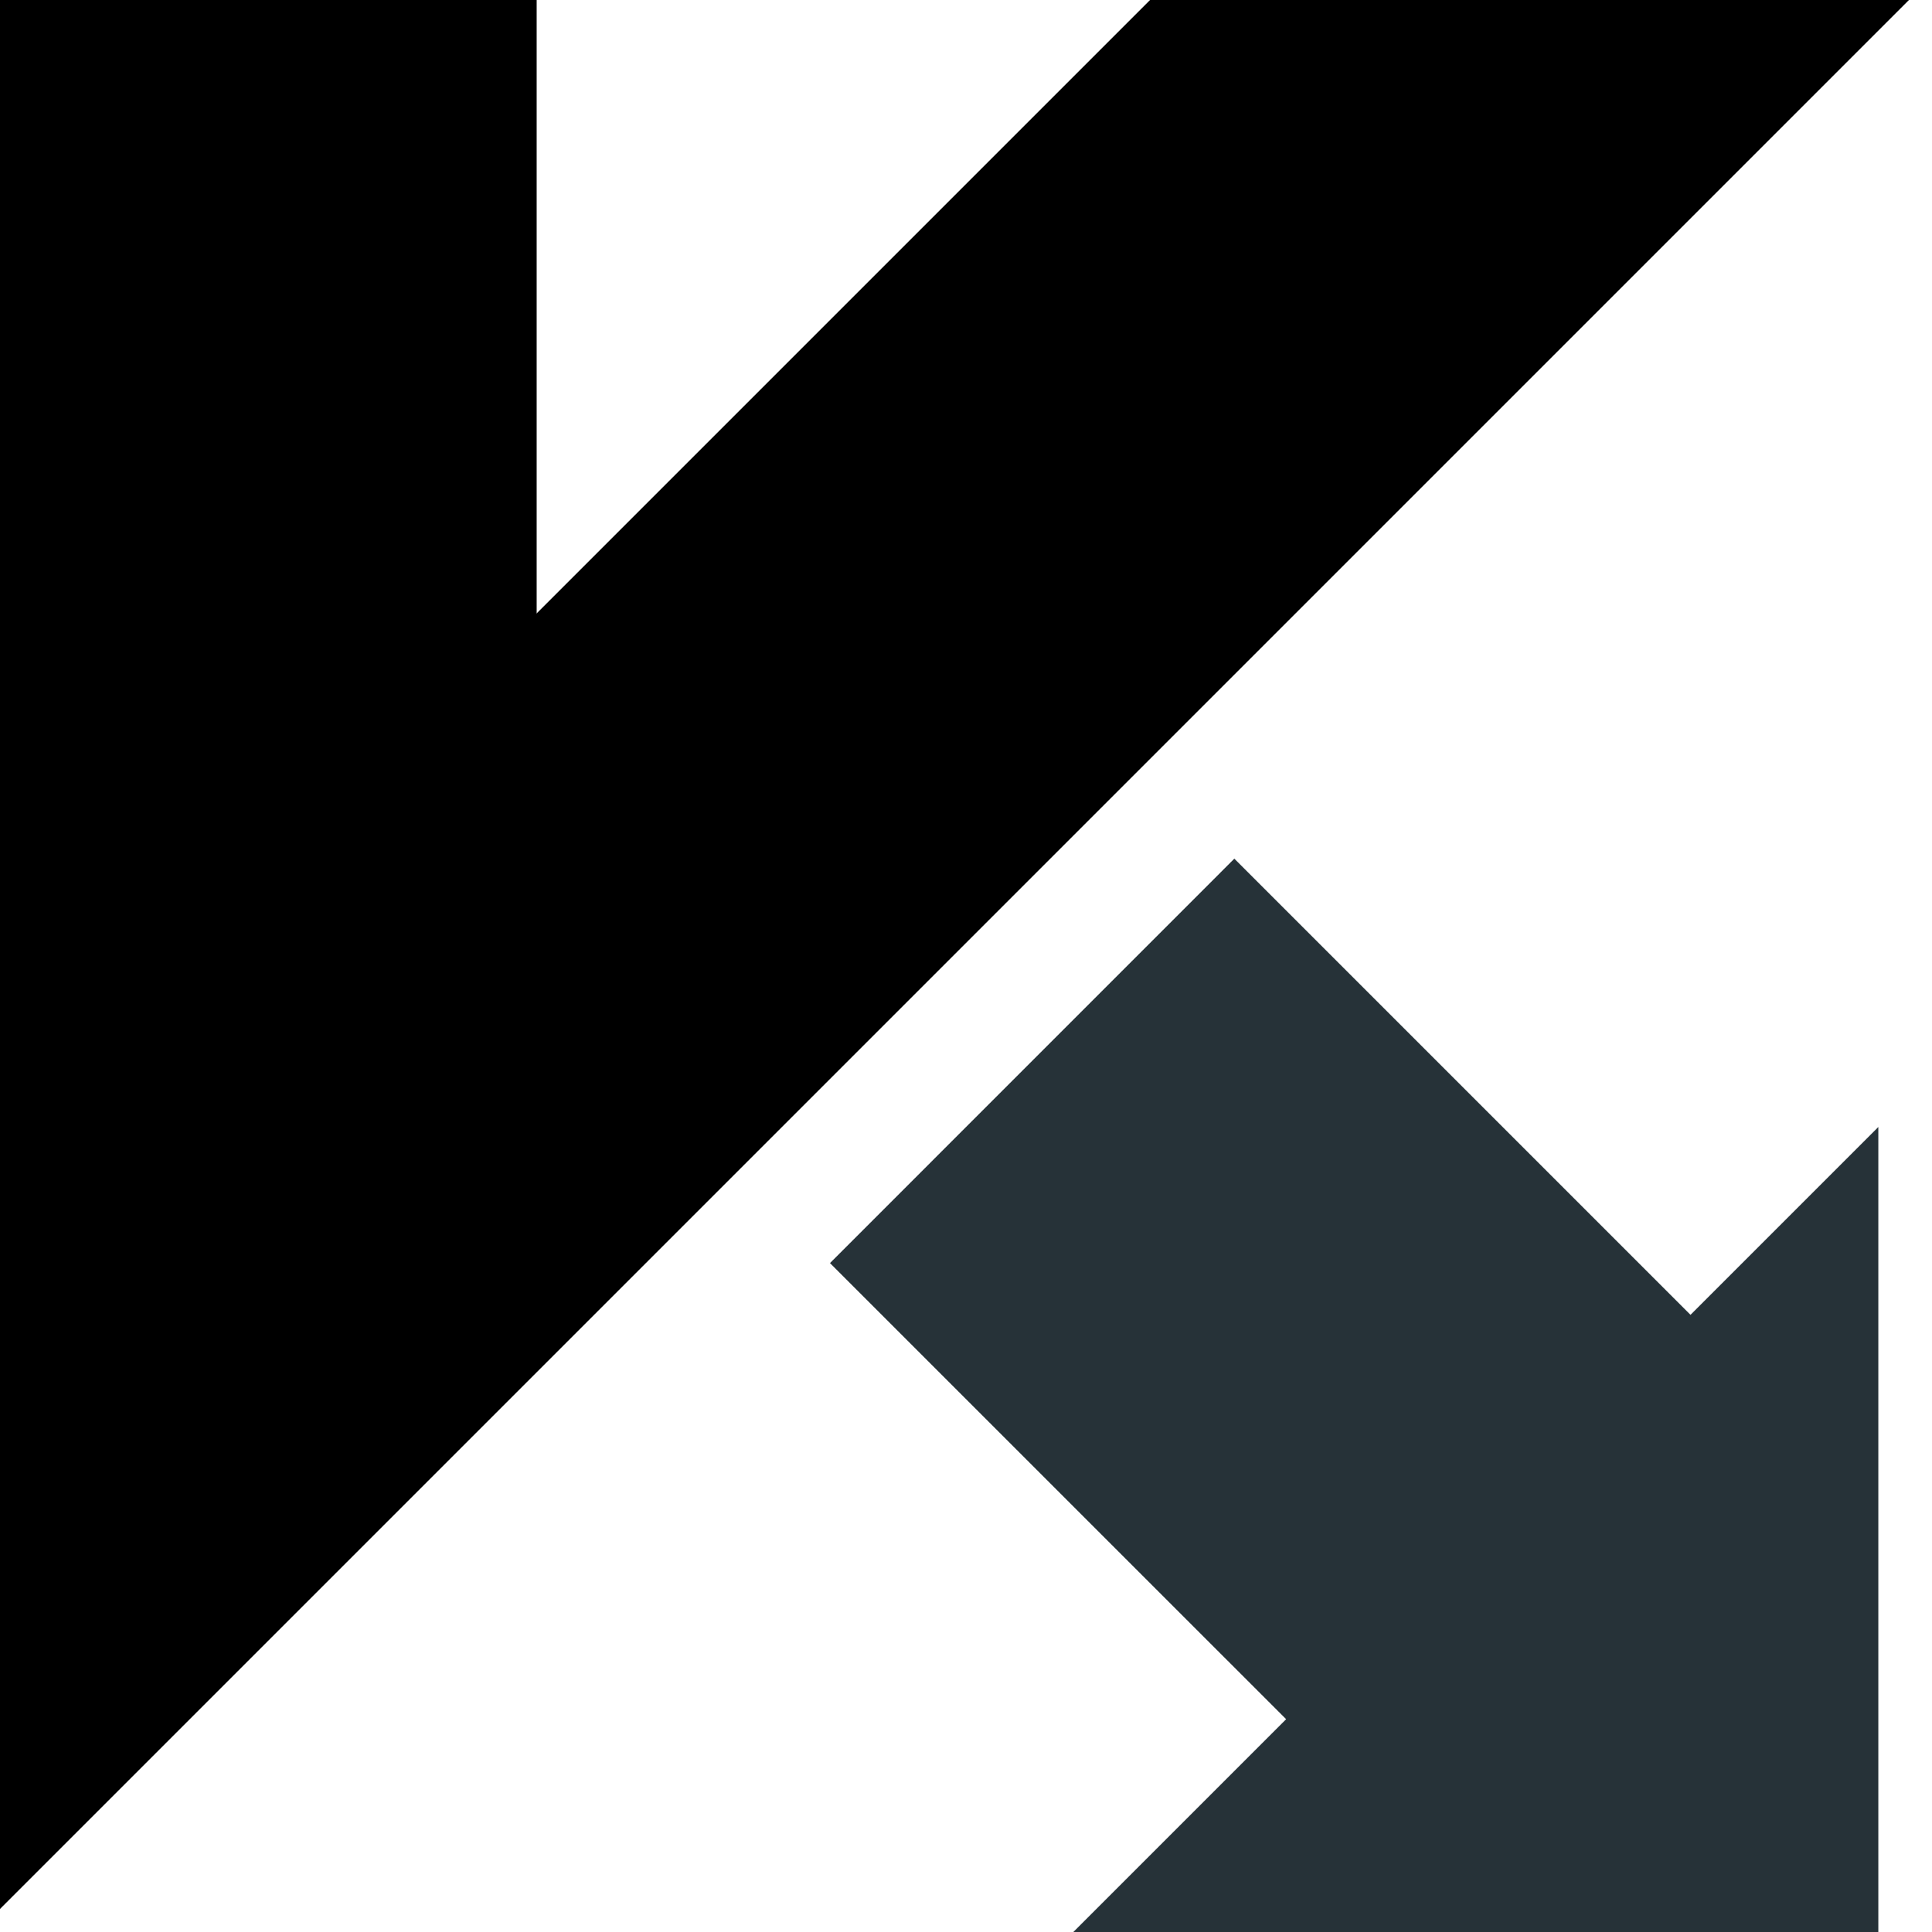
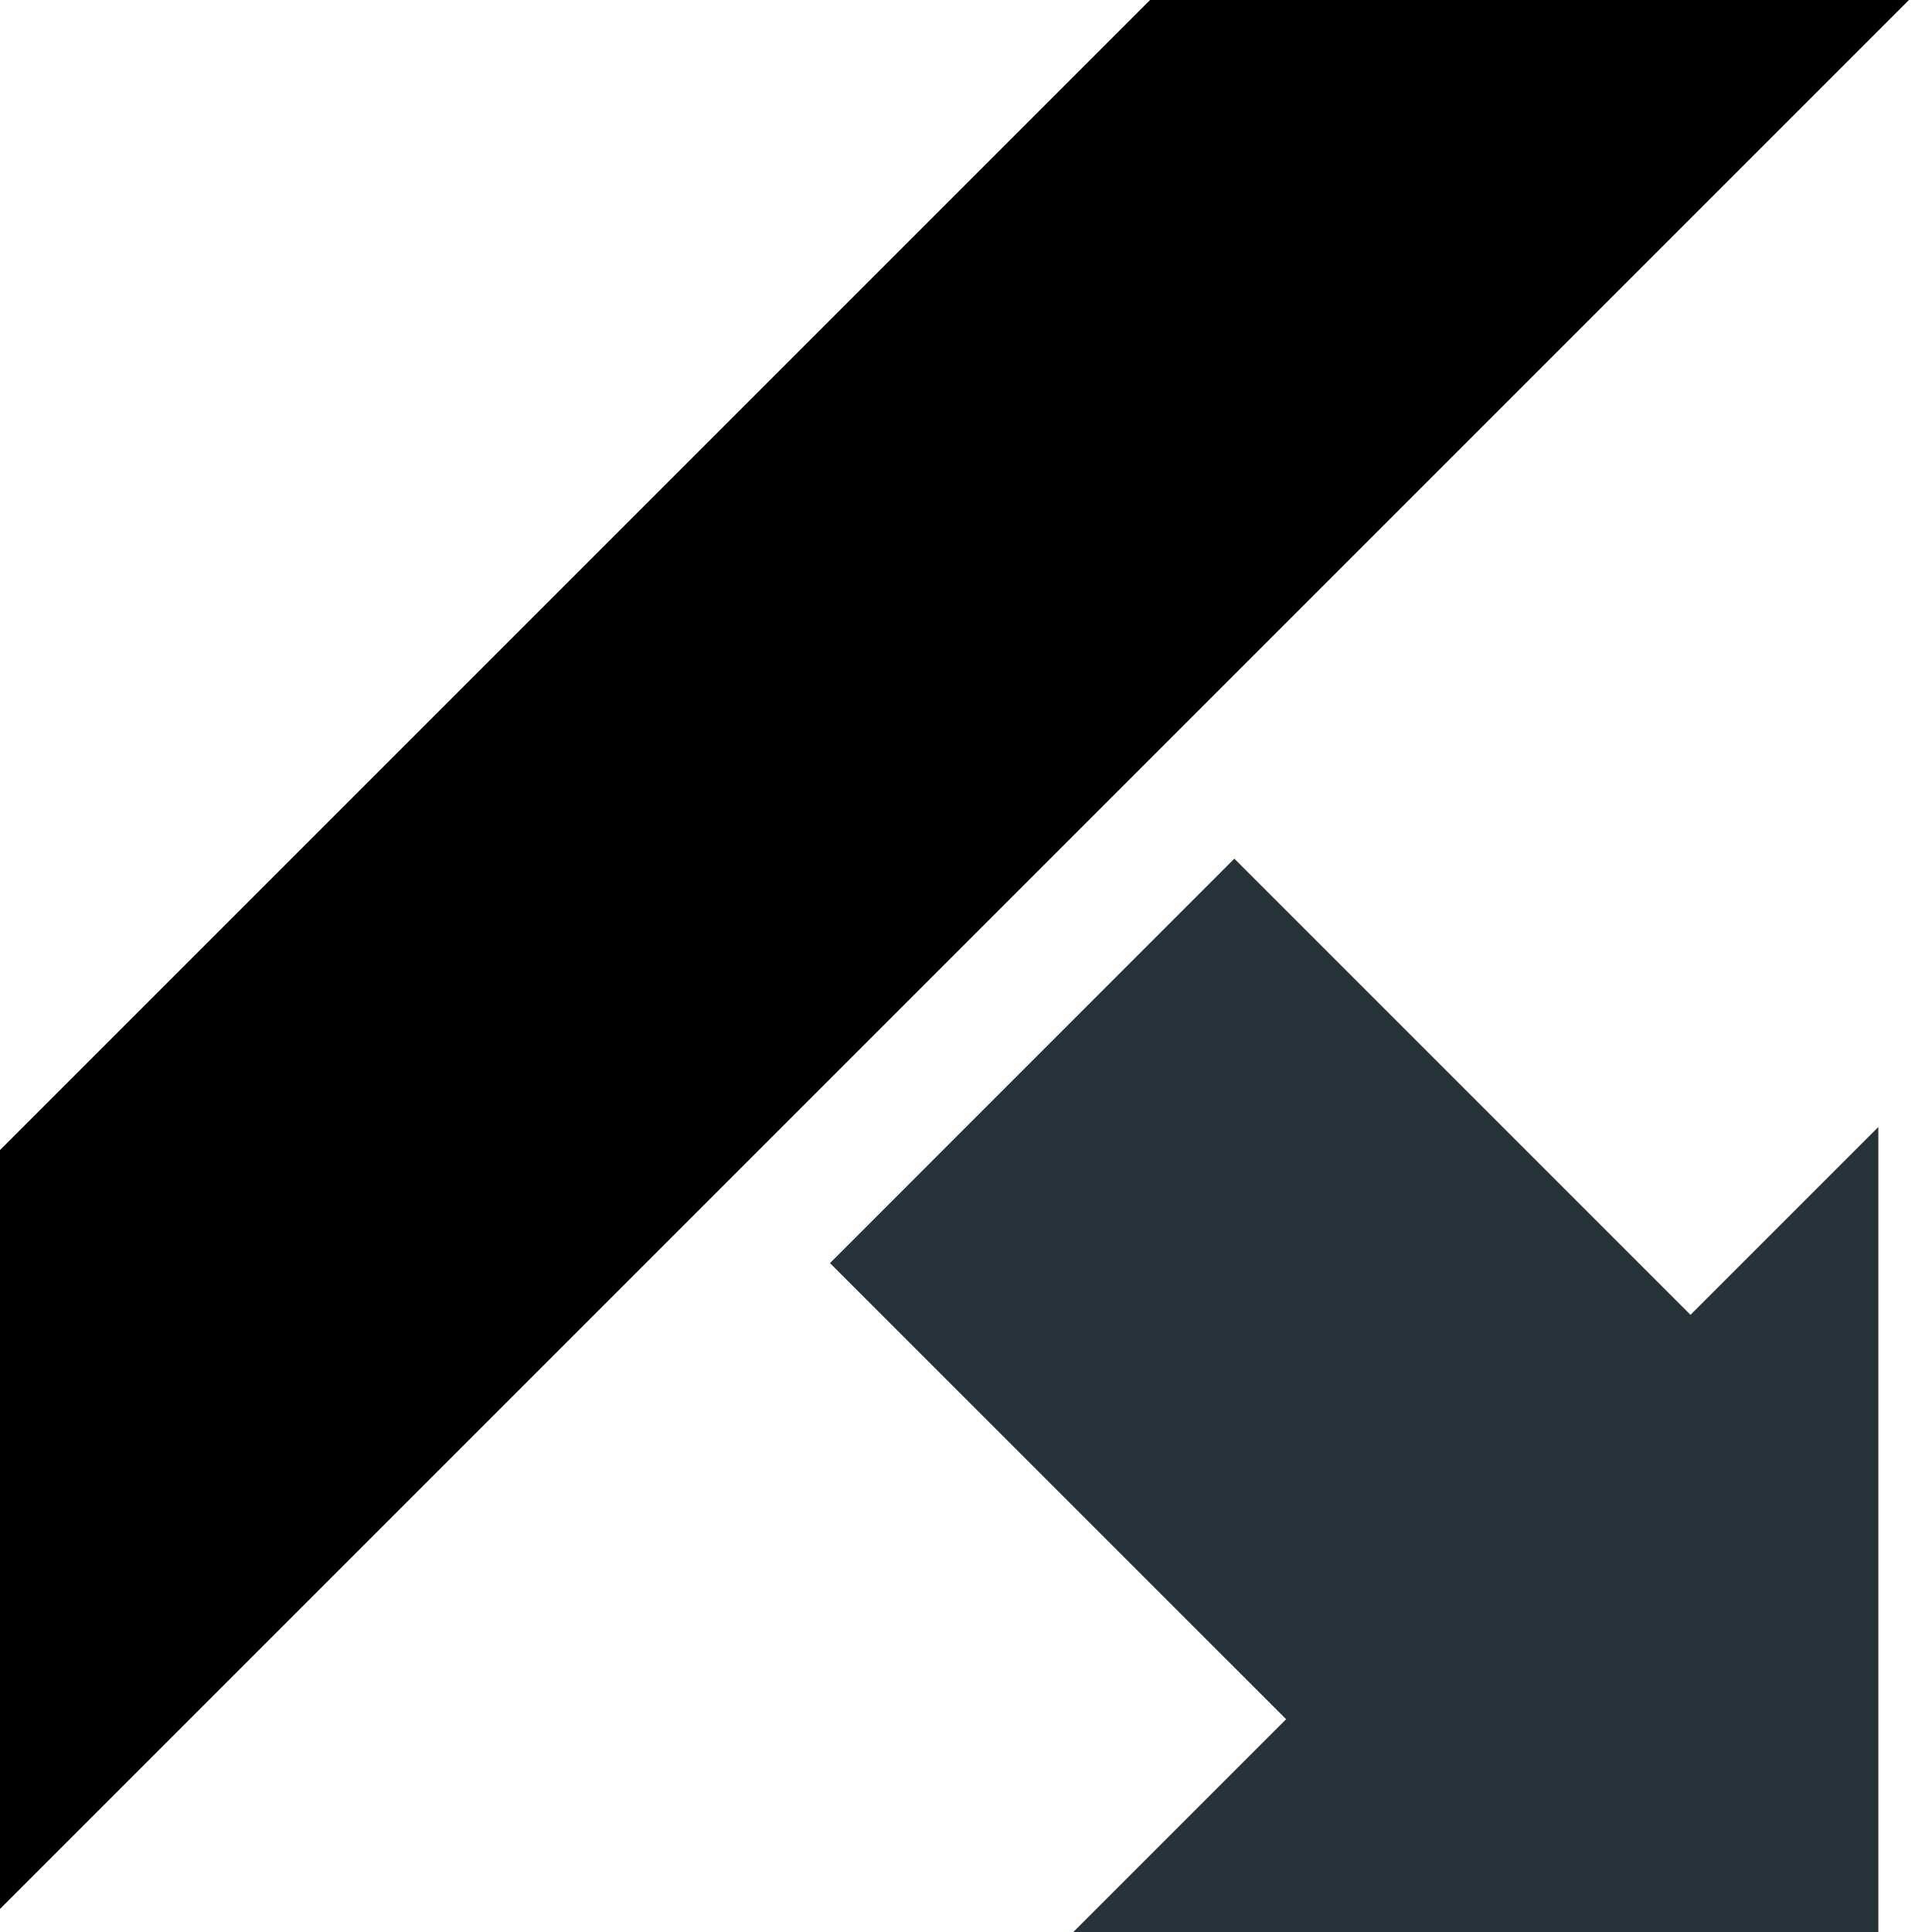
<svg xmlns="http://www.w3.org/2000/svg" width="27" height="27" viewBox="0 0 27 27" fill="none">
-   <path d="M0 0H7.5V17.25H0V0Z" fill="black" />
  <path d="M16.072 0L0 16.072V26.678L26.678 0H16.072Z" fill="black" />
  <path d="M11.599 17.652L17.25 12L25.5 20.25L19.849 25.901L11.599 17.652Z" fill="#263238" />
  <path d="M26.25 15.75V27H15L26.25 15.75Z" fill="#263238" />
</svg>